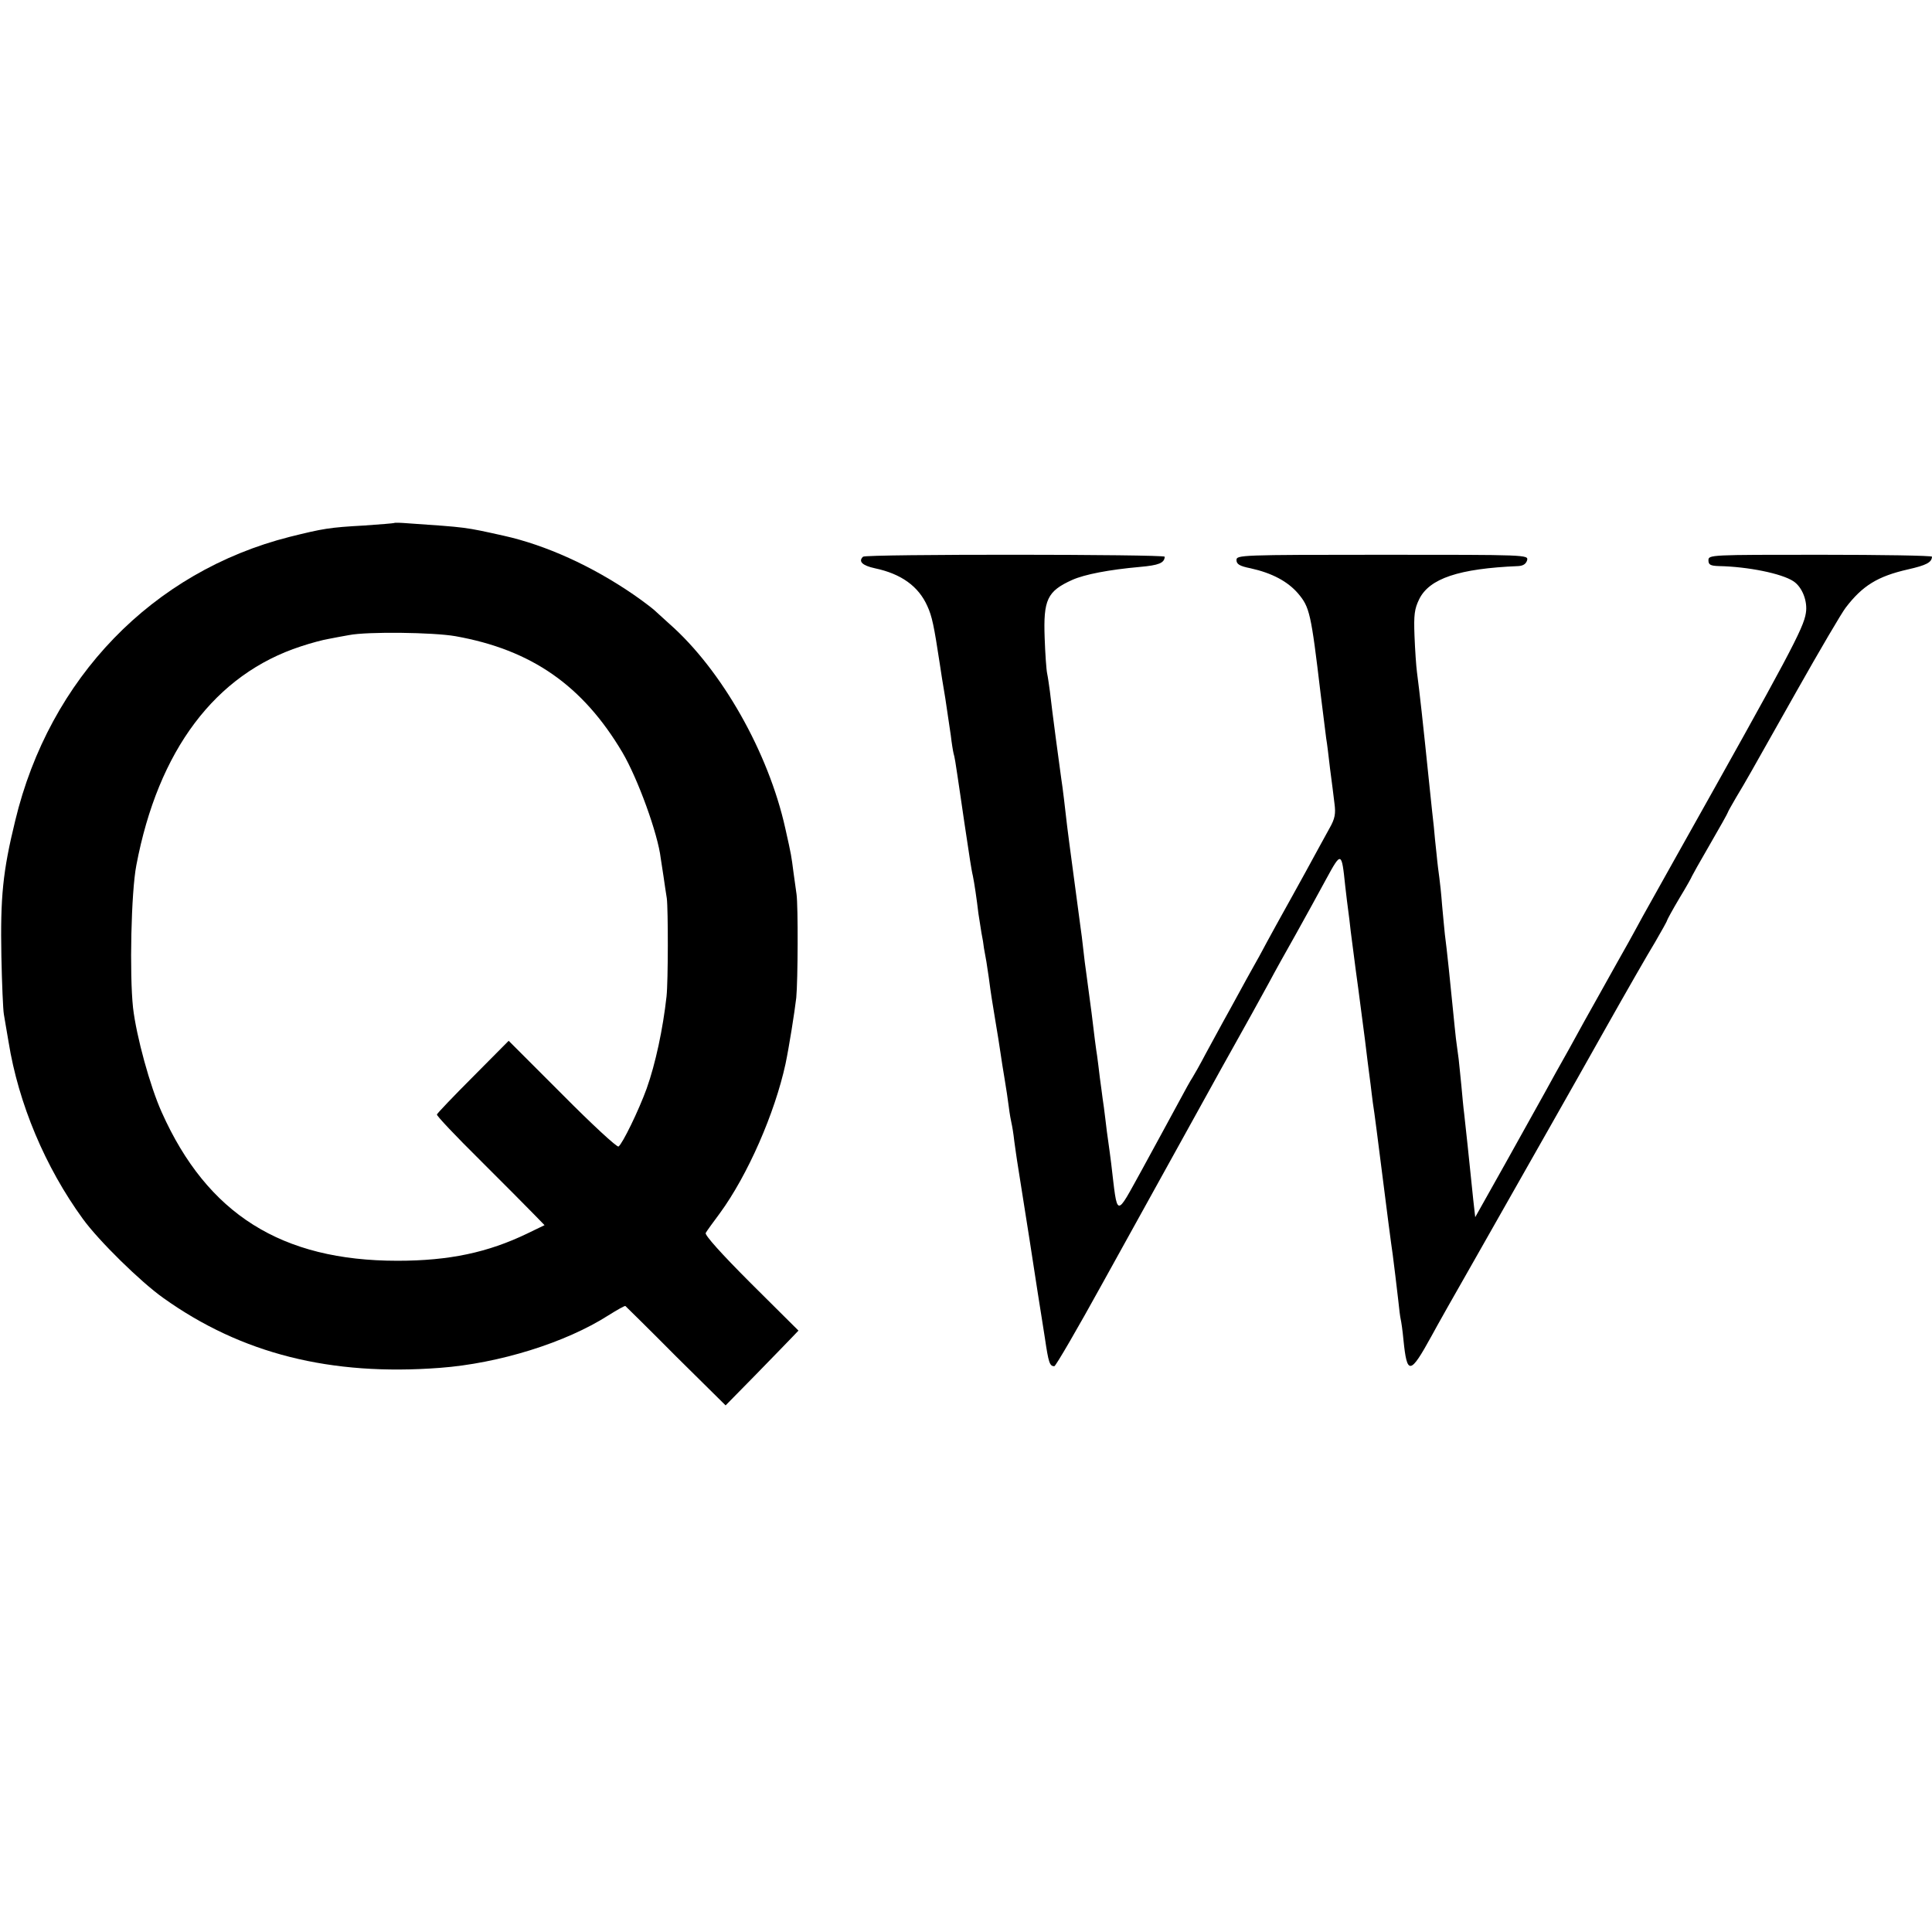
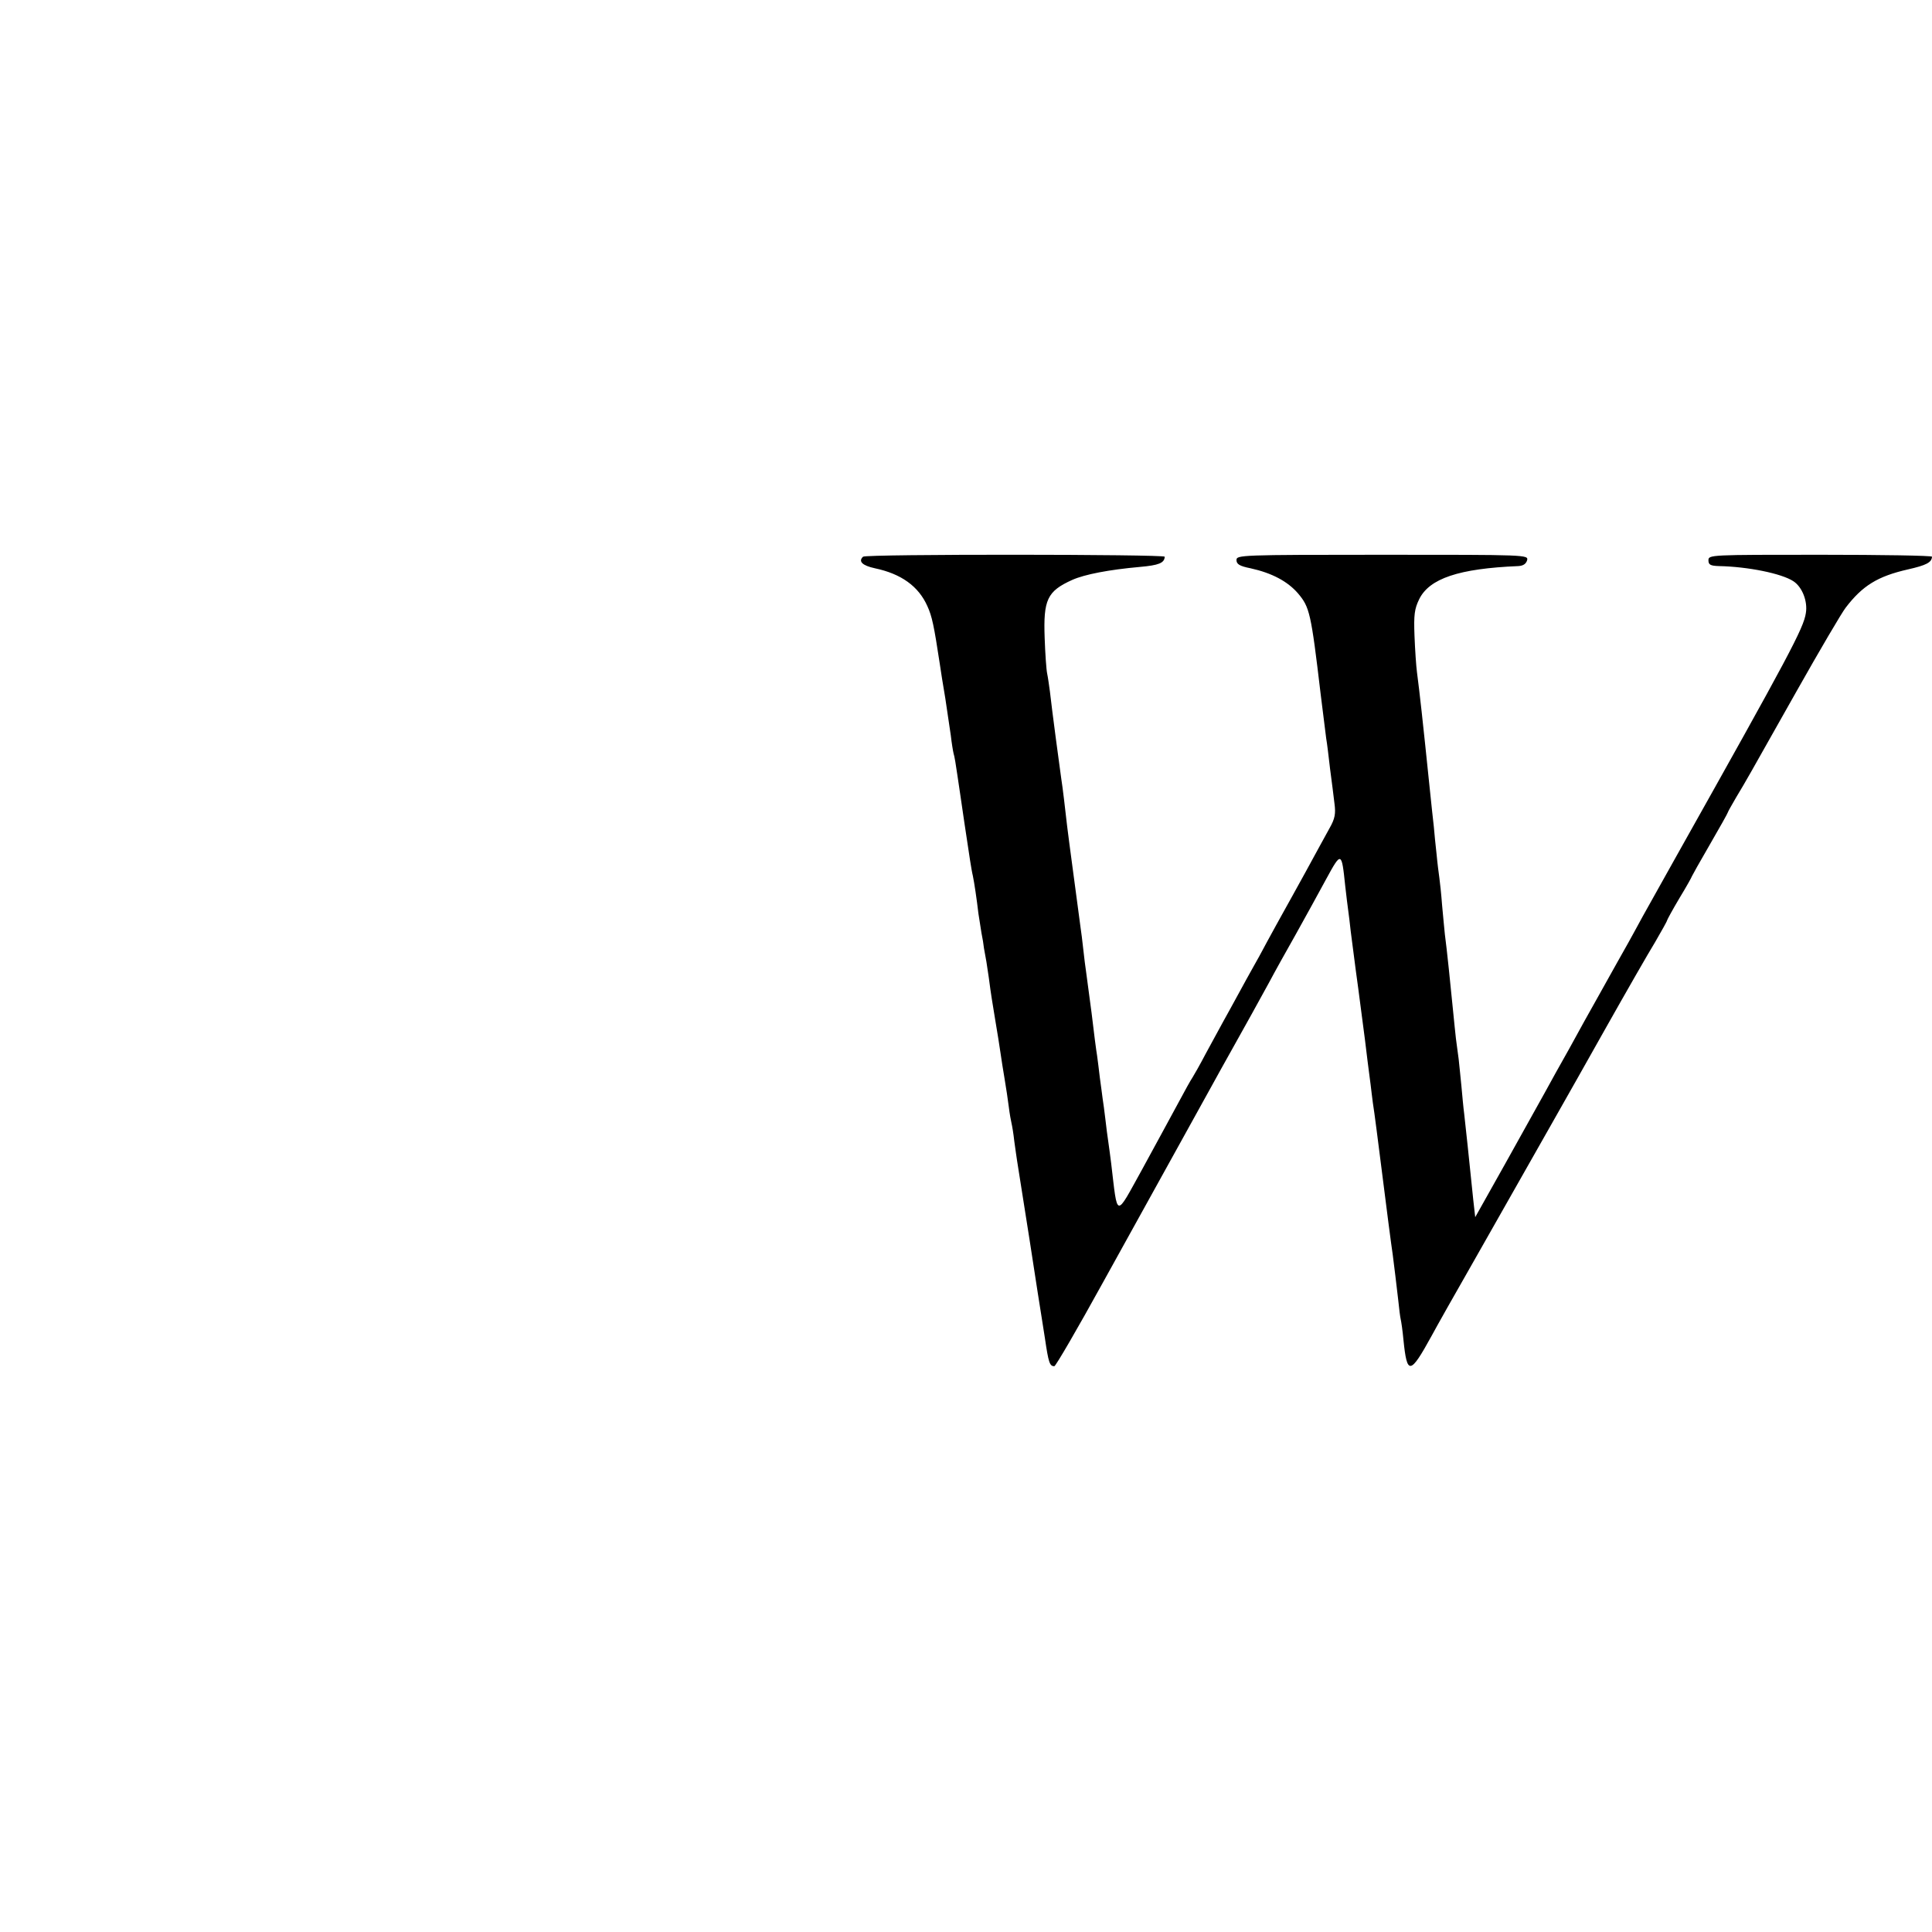
<svg xmlns="http://www.w3.org/2000/svg" version="1.0" width="700pt" height="700pt" viewBox="0 0 700 700" preserveAspectRatio="xMidYMid meet">
  <g transform="translate(0,700) scale(0.1,-0.1)" fill="#000000" stroke="none">
-     <path d="M1428 5105 c-2 -1 -50 -5 -108 -9 -127 -7 -149 -11 -270 -41 -497 -126 -871 -512 -995 -1029 -45 -184 -54 -276 -50 -491 2 -99 6 -193 9 -210 3 -16 10 -61 17 -100 36 -224 133 -454 269 -641 58 -80 210 -229 292 -287 283 -202 606 -283 1002 -253 214 16 455 91 610 190 32 20 60 36 62 34 2 -2 85 -83 183 -182 l180 -178 111 113 c61 63 121 124 132 136 l21 22 -172 171 c-107 107 -169 176 -164 183 4 7 27 39 51 71 101 138 199 362 238 541 13 62 33 188 39 240 6 63 7 332 1 375 -2 14 -7 49 -11 79 -8 61 -7 59 -30 161 -61 274 -230 573 -420 740 -21 19 -46 42 -55 50 -9 8 -43 34 -75 56 -150 103 -317 179 -470 213 -144 32 -132 30 -347 45 -26 2 -48 3 -50 1z m222 -410 c275 -49 461 -178 605 -421 56 -95 129 -296 139 -384 1 -8 6 -37 10 -65 4 -27 9 -63 12 -80 5 -40 5 -299 -1 -355 -13 -118 -40 -244 -72 -334 -29 -80 -88 -201 -102 -210 -5 -4 -97 81 -204 189 l-194 194 -129 -130 c-71 -71 -130 -133 -131 -137 -2 -4 68 -78 155 -164 86 -86 175 -175 196 -197 l39 -40 -62 -30 c-143 -69 -283 -99 -471 -99 -420 0 -689 169 -854 538 -42 93 -92 275 -104 379 -13 121 -7 418 12 516 79 417 286 692 596 793 36 12 81 24 100 27 19 4 53 10 75 14 66 13 305 10 385 -4z" />
    <path d="M3127 4983 c-18 -17 -3 -32 43 -42 95 -20 158 -65 190 -137 17 -37 24 -71 45 -209 3 -22 12 -78 20 -125 7 -47 16 -107 20 -135 3 -27 8 -57 10 -65 3 -8 9 -44 14 -80 5 -36 17 -112 25 -170 9 -58 18 -120 21 -139 3 -19 7 -43 10 -55 5 -24 14 -84 20 -136 3 -19 8 -51 11 -70 4 -19 8 -44 9 -55 2 -11 6 -33 9 -50 2 -16 8 -50 11 -75 3 -25 12 -83 20 -130 8 -47 17 -103 20 -125 3 -22 10 -65 15 -95 5 -30 12 -75 15 -100 3 -25 8 -52 10 -60 2 -8 7 -37 10 -65 4 -27 8 -59 10 -70 2 -11 22 -139 45 -285 22 -146 43 -276 45 -289 2 -13 7 -45 11 -70 13 -88 17 -101 34 -101 5 0 84 136 176 303 92 166 211 381 264 477 53 96 112 202 130 235 18 33 52 94 75 135 54 97 89 159 133 240 19 36 63 115 97 175 34 61 83 150 110 200 55 101 56 100 69 -25 4 -36 9 -76 11 -90 2 -14 6 -47 9 -75 4 -27 15 -120 27 -205 27 -204 27 -207 34 -265 4 -27 8 -66 11 -85 2 -19 6 -48 8 -65 5 -29 22 -164 31 -235 17 -136 37 -290 41 -315 6 -46 13 -105 20 -165 3 -30 7 -62 9 -70 2 -8 7 -42 10 -75 13 -128 24 -127 102 15 16 30 87 156 158 280 242 427 333 586 470 830 76 135 158 278 182 317 23 40 43 75 43 78 0 2 20 39 45 81 25 41 45 77 45 79 0 1 29 53 65 115 36 62 65 114 65 116 0 2 14 27 31 56 39 65 32 53 218 383 84 149 164 285 178 303 61 80 116 114 226 139 66 15 86 25 87 46 0 4 -182 7 -405 7 -398 0 -405 0 -405 -20 0 -16 7 -20 38 -21 105 -2 228 -27 270 -55 32 -21 52 -73 45 -115 -8 -55 -60 -152 -468 -879 -51 -91 -106 -190 -123 -220 -16 -30 -40 -73 -52 -95 -27 -48 -53 -94 -112 -200 -25 -44 -71 -127 -102 -184 -32 -56 -72 -129 -89 -160 -18 -32 -81 -146 -142 -255 l-110 -196 -7 62 c-17 168 -26 249 -33 313 -3 22 -7 67 -10 100 -3 33 -8 77 -10 98 -3 20 -7 54 -10 75 -2 20 -7 64 -10 97 -9 92 -23 229 -30 280 -2 17 -6 64 -10 105 -3 41 -8 86 -10 100 -2 14 -7 52 -10 85 -4 33 -8 78 -10 100 -3 22 -9 85 -15 140 -26 253 -36 342 -46 419 -3 22 -7 81 -9 132 -3 77 0 98 17 133 37 75 143 111 359 120 18 1 28 8 32 21 5 20 0 20 -524 20 -515 0 -529 -1 -529 -19 0 -15 11 -22 51 -30 77 -17 134 -47 172 -91 42 -50 47 -69 82 -365 9 -71 18 -143 20 -160 3 -16 9 -66 14 -110 6 -44 13 -101 16 -126 5 -37 2 -55 -18 -90 -13 -24 -53 -96 -87 -159 -35 -63 -72 -131 -83 -150 -11 -19 -35 -64 -55 -100 -19 -36 -42 -78 -52 -95 -9 -16 -34 -61 -54 -98 -20 -37 -45 -82 -55 -100 -10 -18 -37 -68 -61 -112 -23 -44 -46 -84 -50 -90 -4 -5 -28 -48 -53 -95 -25 -47 -84 -154 -130 -239 -97 -175 -87 -177 -111 24 -3 22 -7 56 -10 75 -3 19 -8 58 -11 85 -3 28 -8 61 -10 75 -2 14 -6 48 -10 75 -3 28 -8 64 -10 80 -3 17 -12 86 -20 155 -9 69 -18 136 -20 150 -2 14 -7 50 -10 80 -3 30 -8 66 -10 80 -2 14 -11 81 -20 150 -9 69 -18 136 -20 150 -4 29 -12 93 -20 165 -3 28 -8 61 -10 75 -4 27 -34 251 -41 315 -3 22 -7 51 -10 65 -3 14 -7 72 -9 129 -5 138 9 169 100 210 45 20 133 37 245 47 68 6 89 14 90 37 0 9 -1084 10 -1093 0z" />
  </g>
</svg>